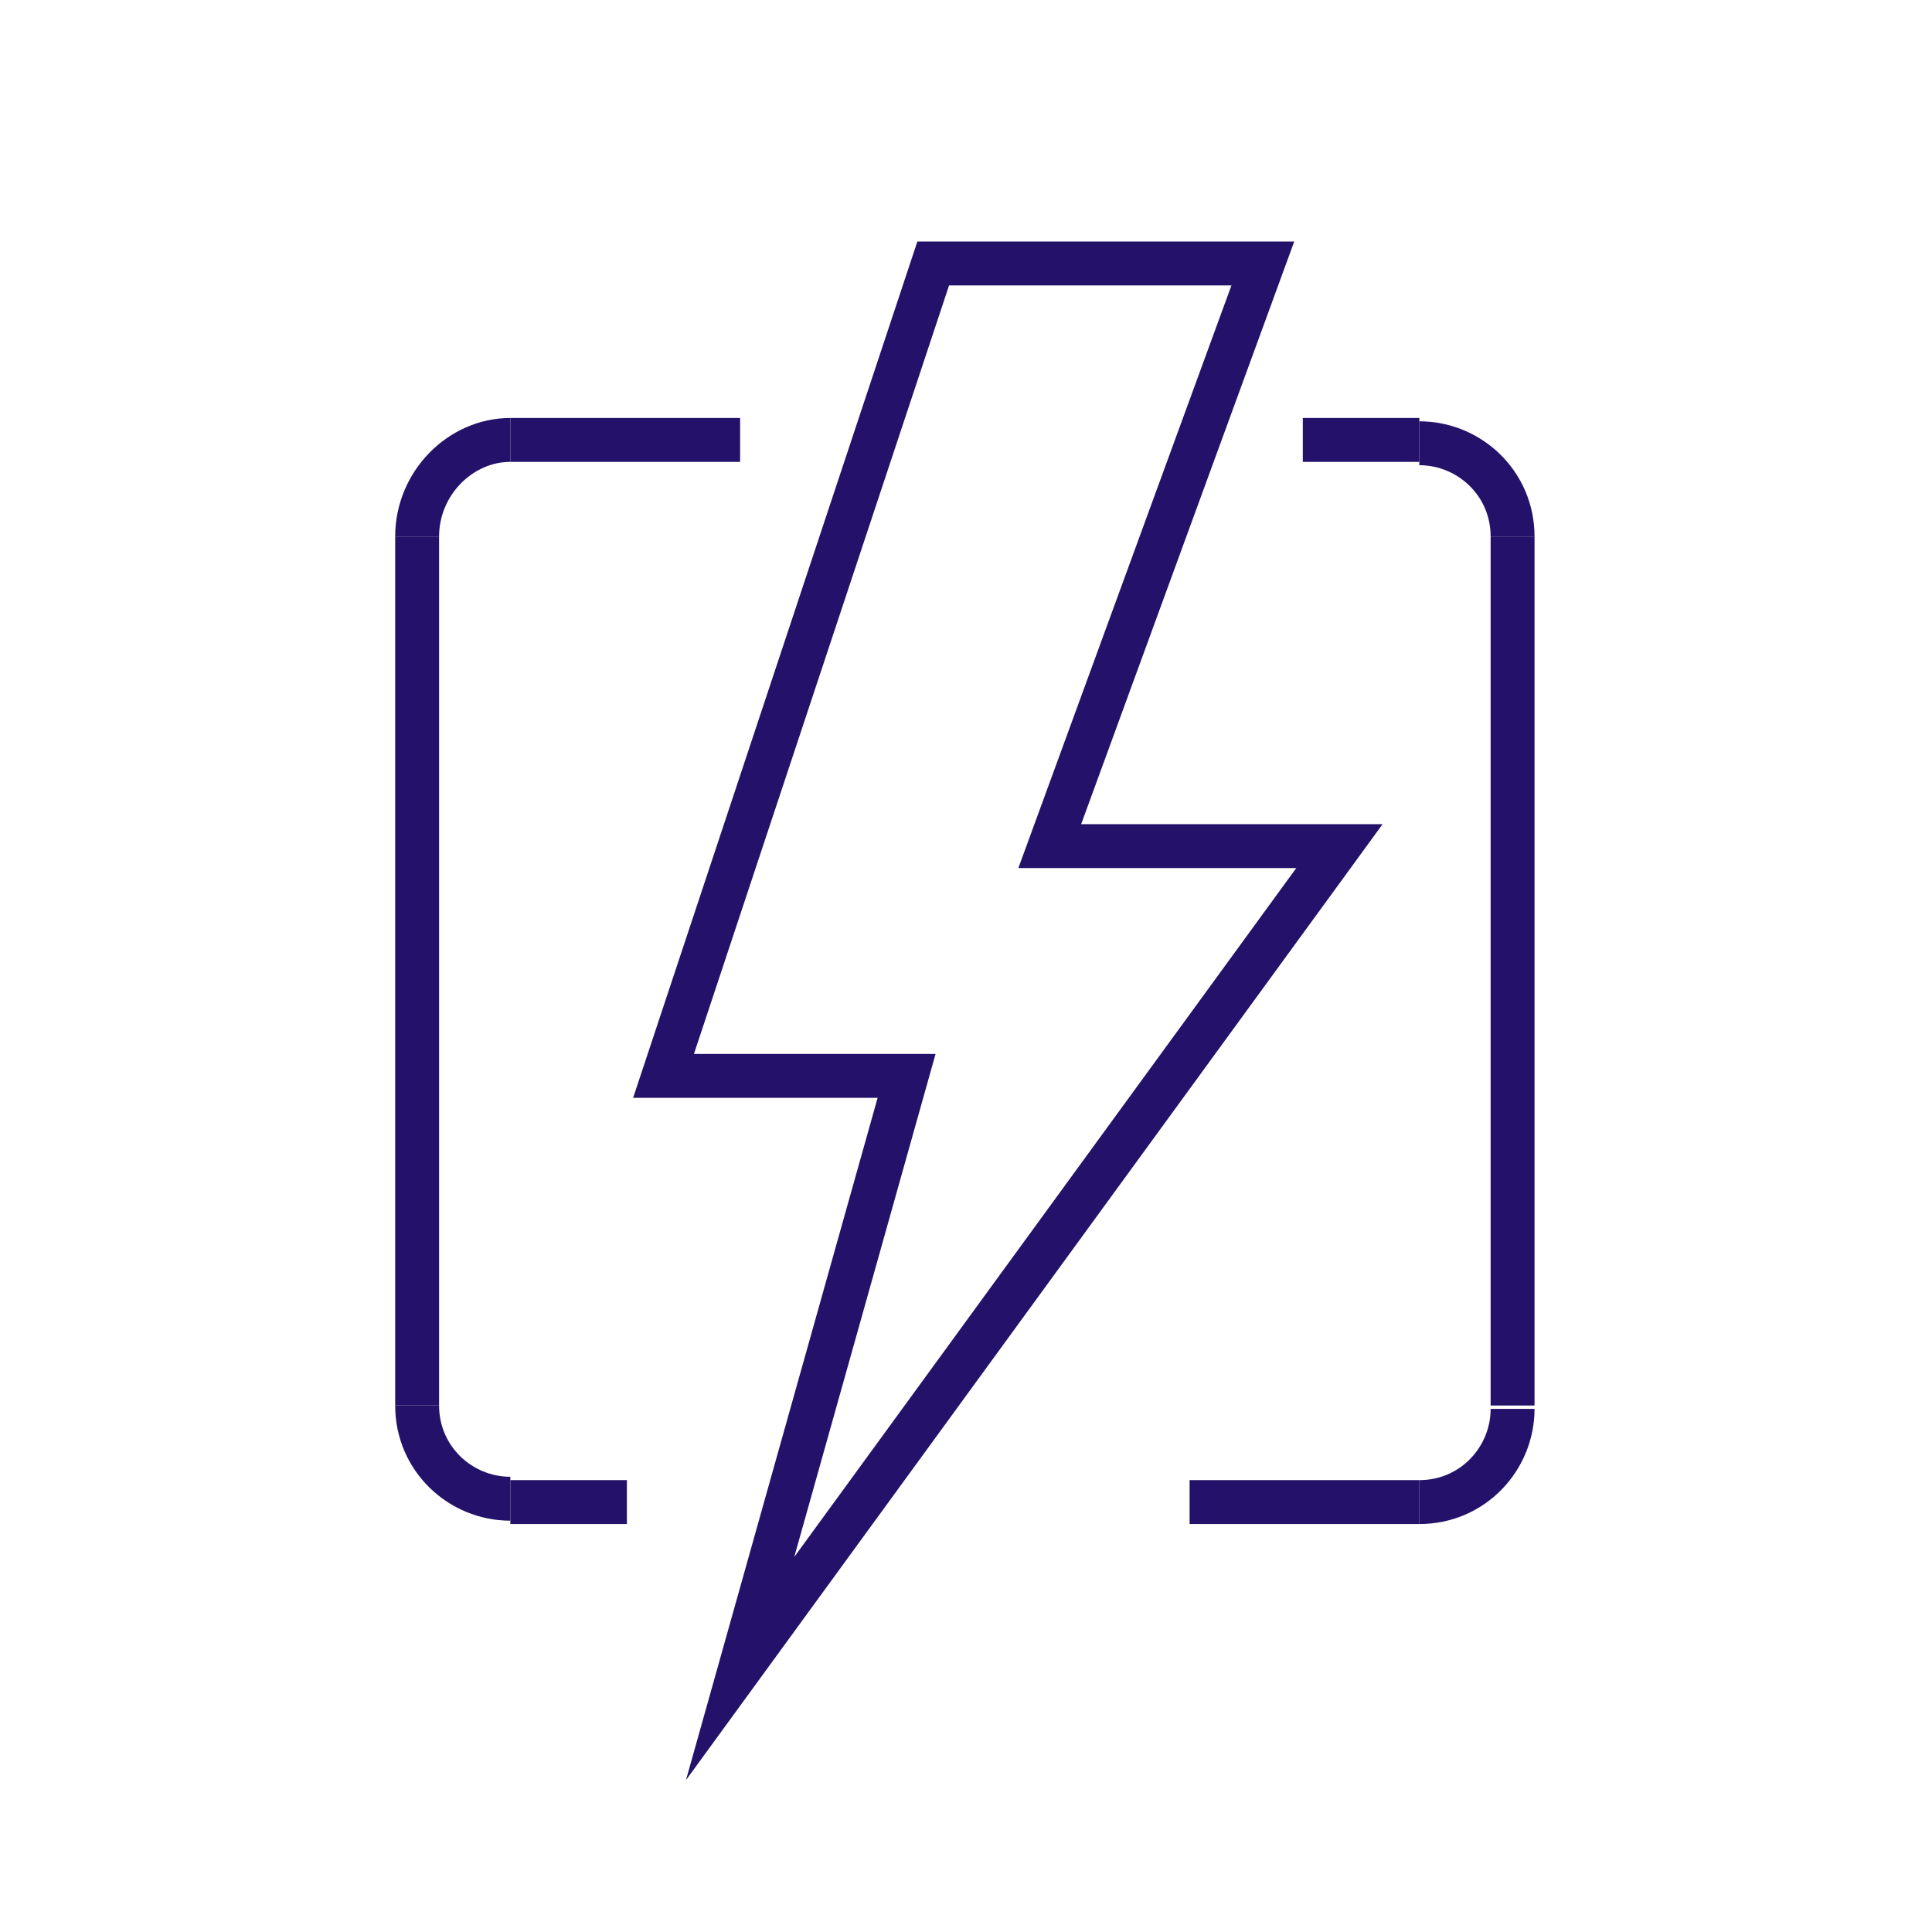
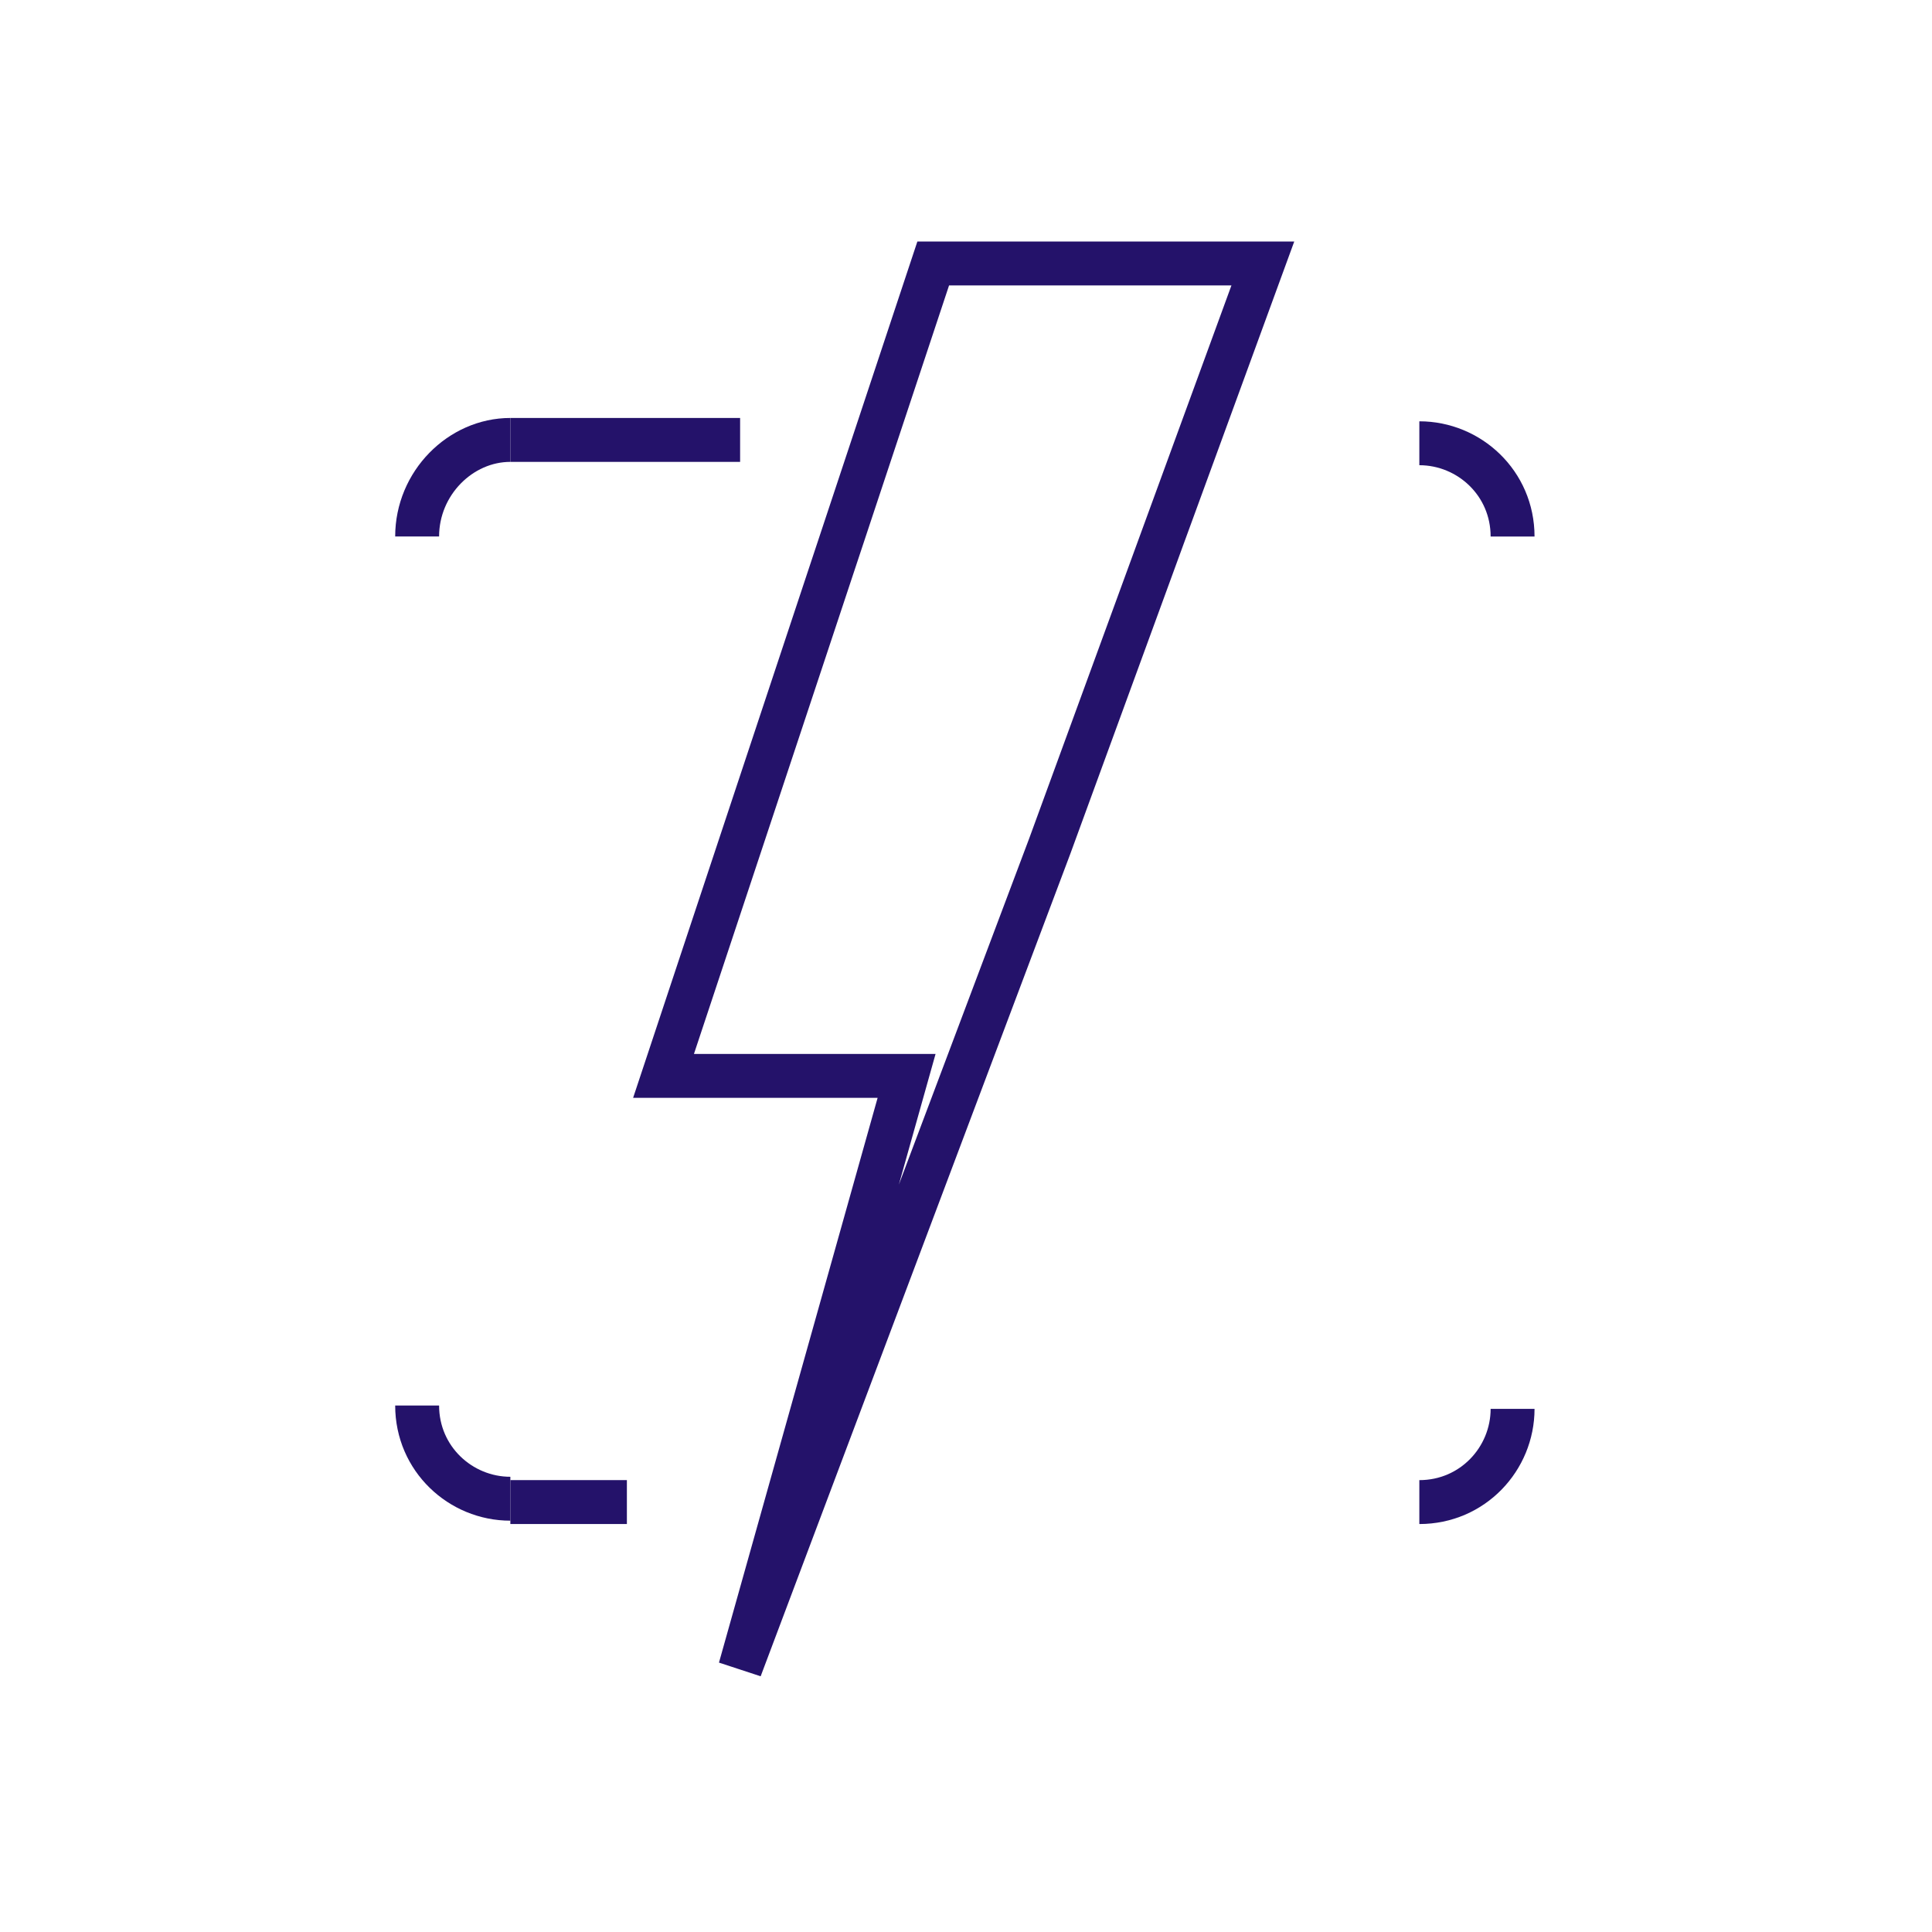
<svg xmlns="http://www.w3.org/2000/svg" width="88" height="88" viewBox="0 0 88 88" fill="none">
-   <rect width="88" height="88" fill="white" />
  <path d="M33.711 20.038H23.246" stroke="#24126A" stroke-width="2" stroke-miterlimit="10" />
  <path d="M23.246 20.038C20.972 20.038 19 22.009 19 24.436" stroke="#24126A" stroke-width="2" stroke-miterlimit="10" />
-   <path d="M19 24.436V64.019" stroke="#24126A" stroke-width="2" stroke-miterlimit="10" />
  <path d="M19 64.019C19 66.445 20.972 68.265 23.246 68.265" stroke="#24126A" stroke-width="2" stroke-miterlimit="10" />
  <path d="M23.246 68.417H28.554" stroke="#24126A" stroke-width="2" stroke-miterlimit="10" />
-   <path d="M54.185 68.417H64.65" stroke="#24126A" stroke-width="2" stroke-miterlimit="10" />
  <path d="M64.649 68.418C67.076 68.418 68.896 66.446 68.896 64.171" stroke="#24126A" stroke-width="2" stroke-miterlimit="10" />
-   <path d="M68.896 64.019V24.436" stroke="#24126A" stroke-width="2" stroke-miterlimit="10" />
  <path d="M68.896 24.437C68.896 22.01 66.924 20.19 64.649 20.19" stroke="#24126A" stroke-width="2" stroke-miterlimit="10" />
-   <path d="M64.649 20.038H59.341" stroke="#24126A" stroke-width="2" stroke-miterlimit="10" />
-   <path d="M42.507 12H57.521L47.815 38.54H61.009L33.711 76L41.294 49.005H30.223L42.507 12Z" stroke="#24126A" stroke-width="2" stroke-miterlimit="10" />
+   <path d="M42.507 12H57.521L47.815 38.54L33.711 76L41.294 49.005H30.223L42.507 12Z" stroke="#24126A" stroke-width="2" stroke-miterlimit="10" />
</svg>